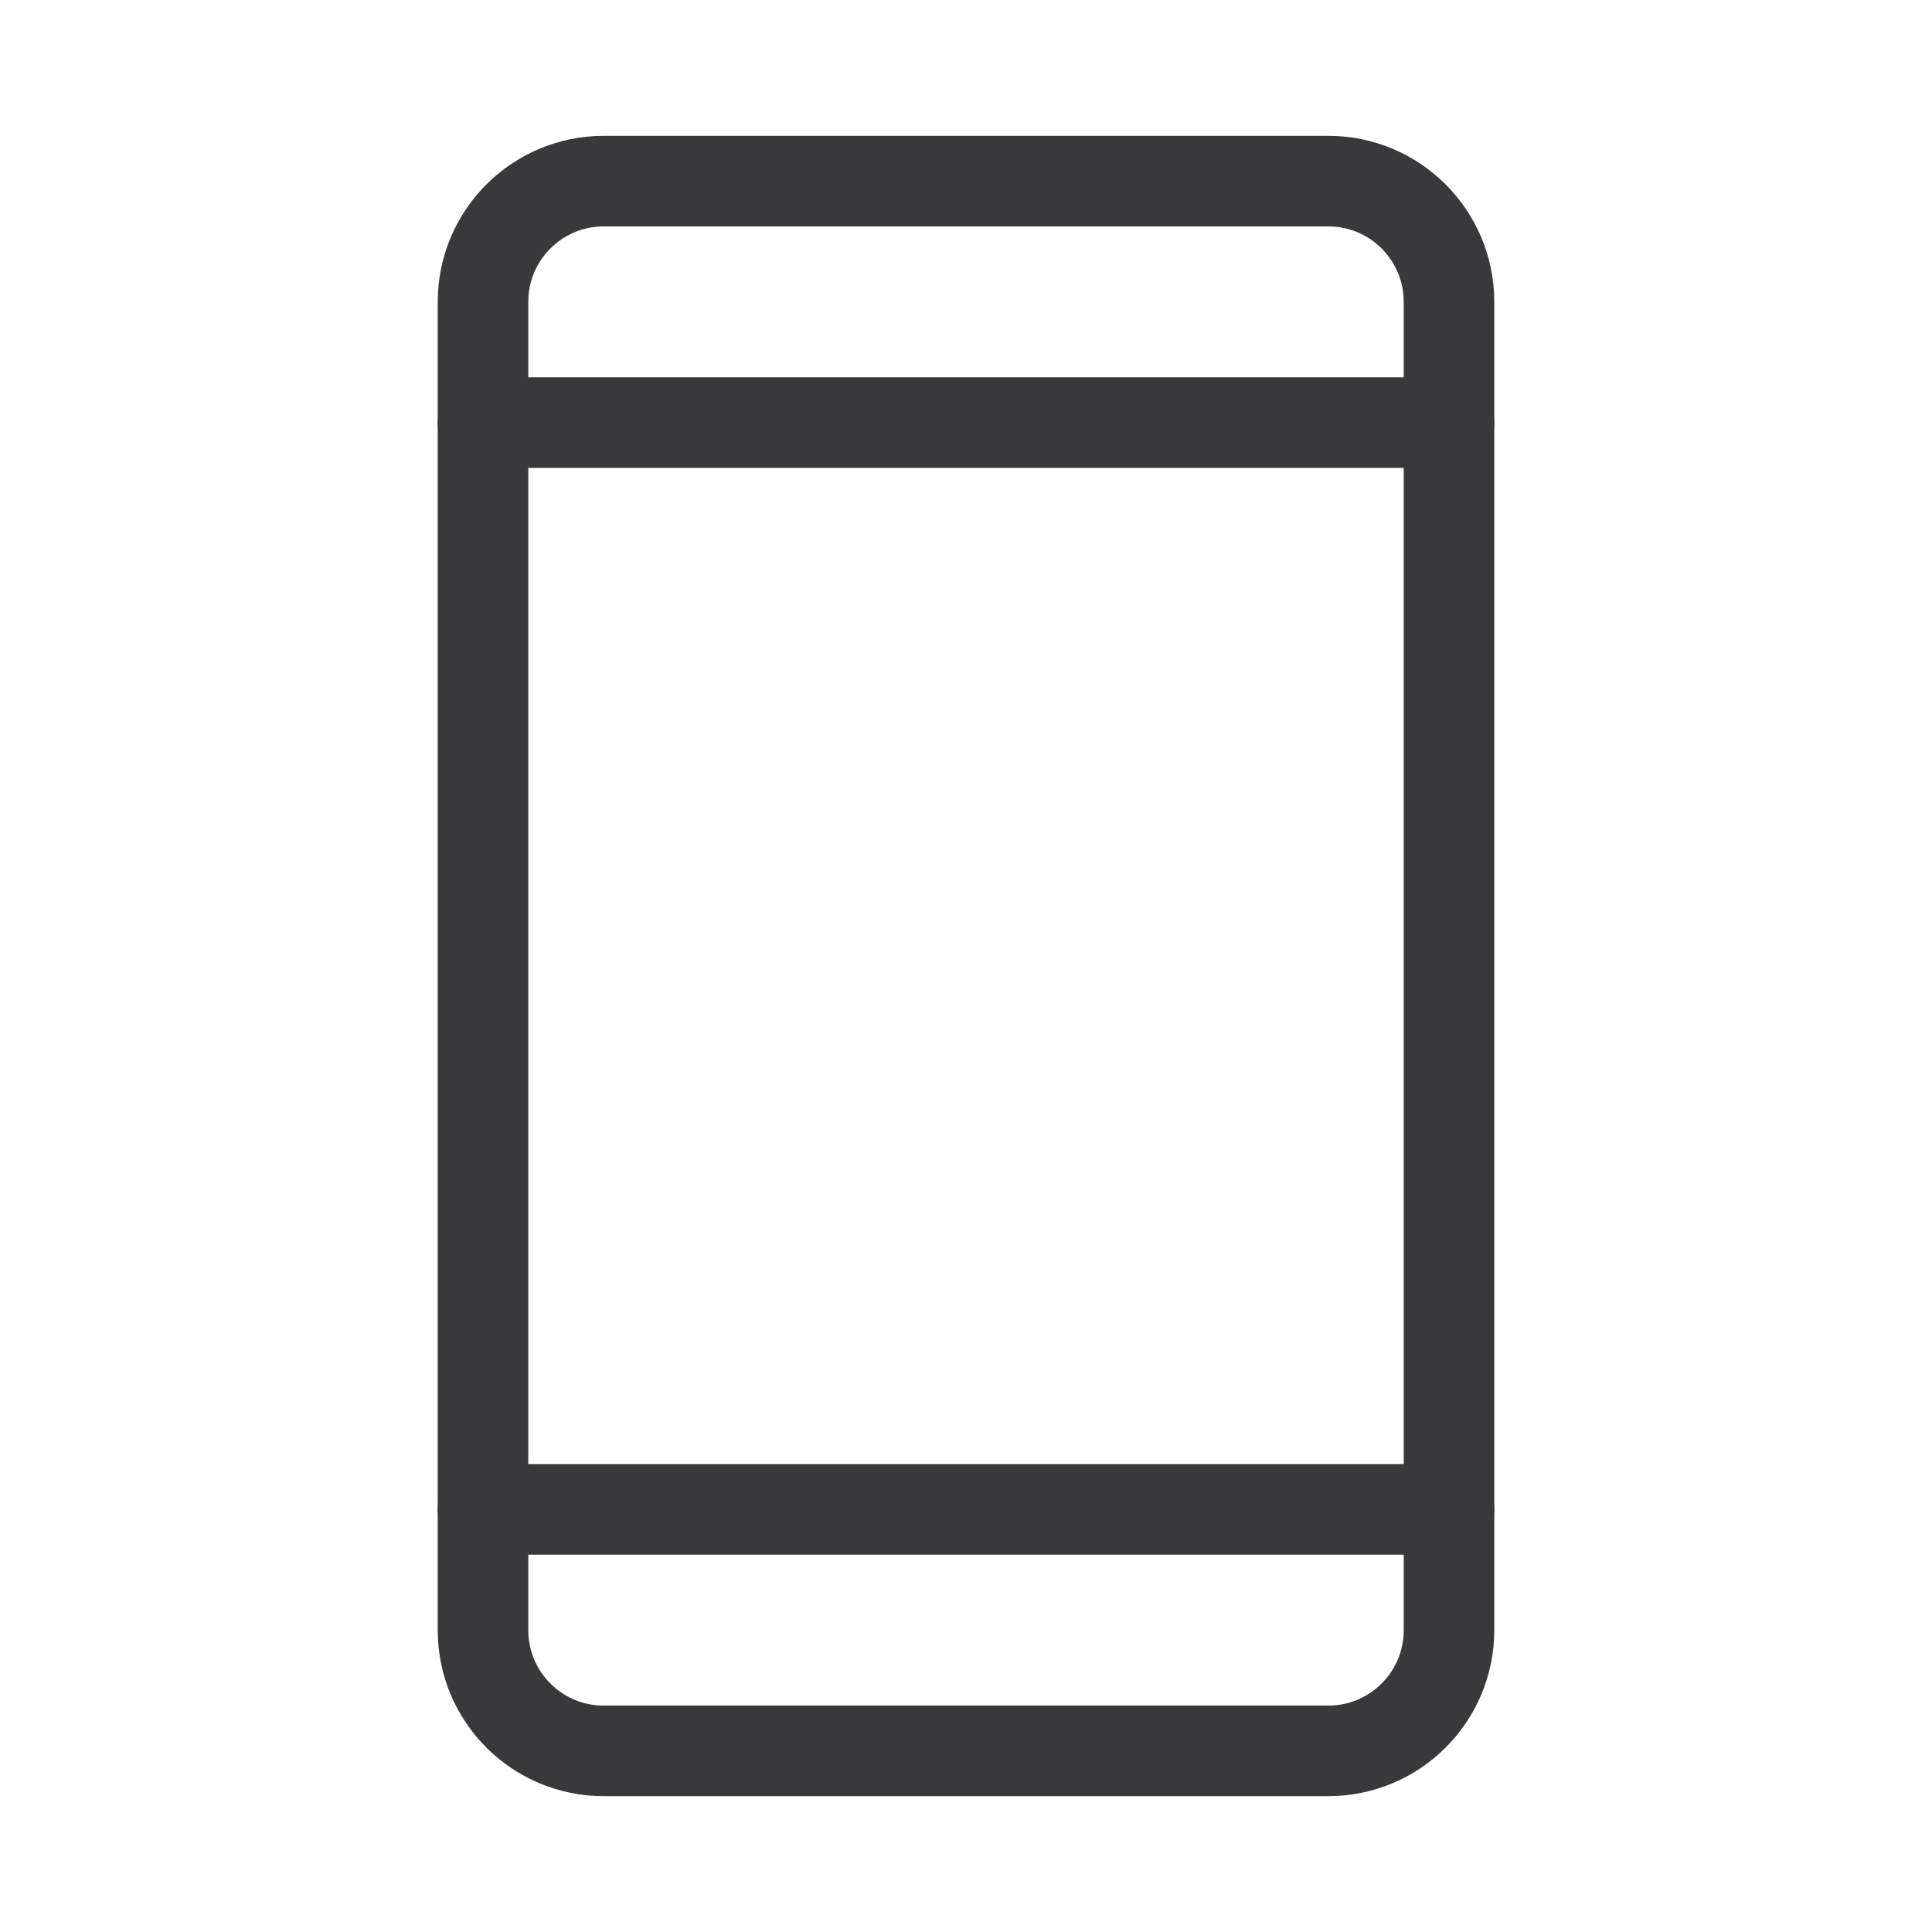
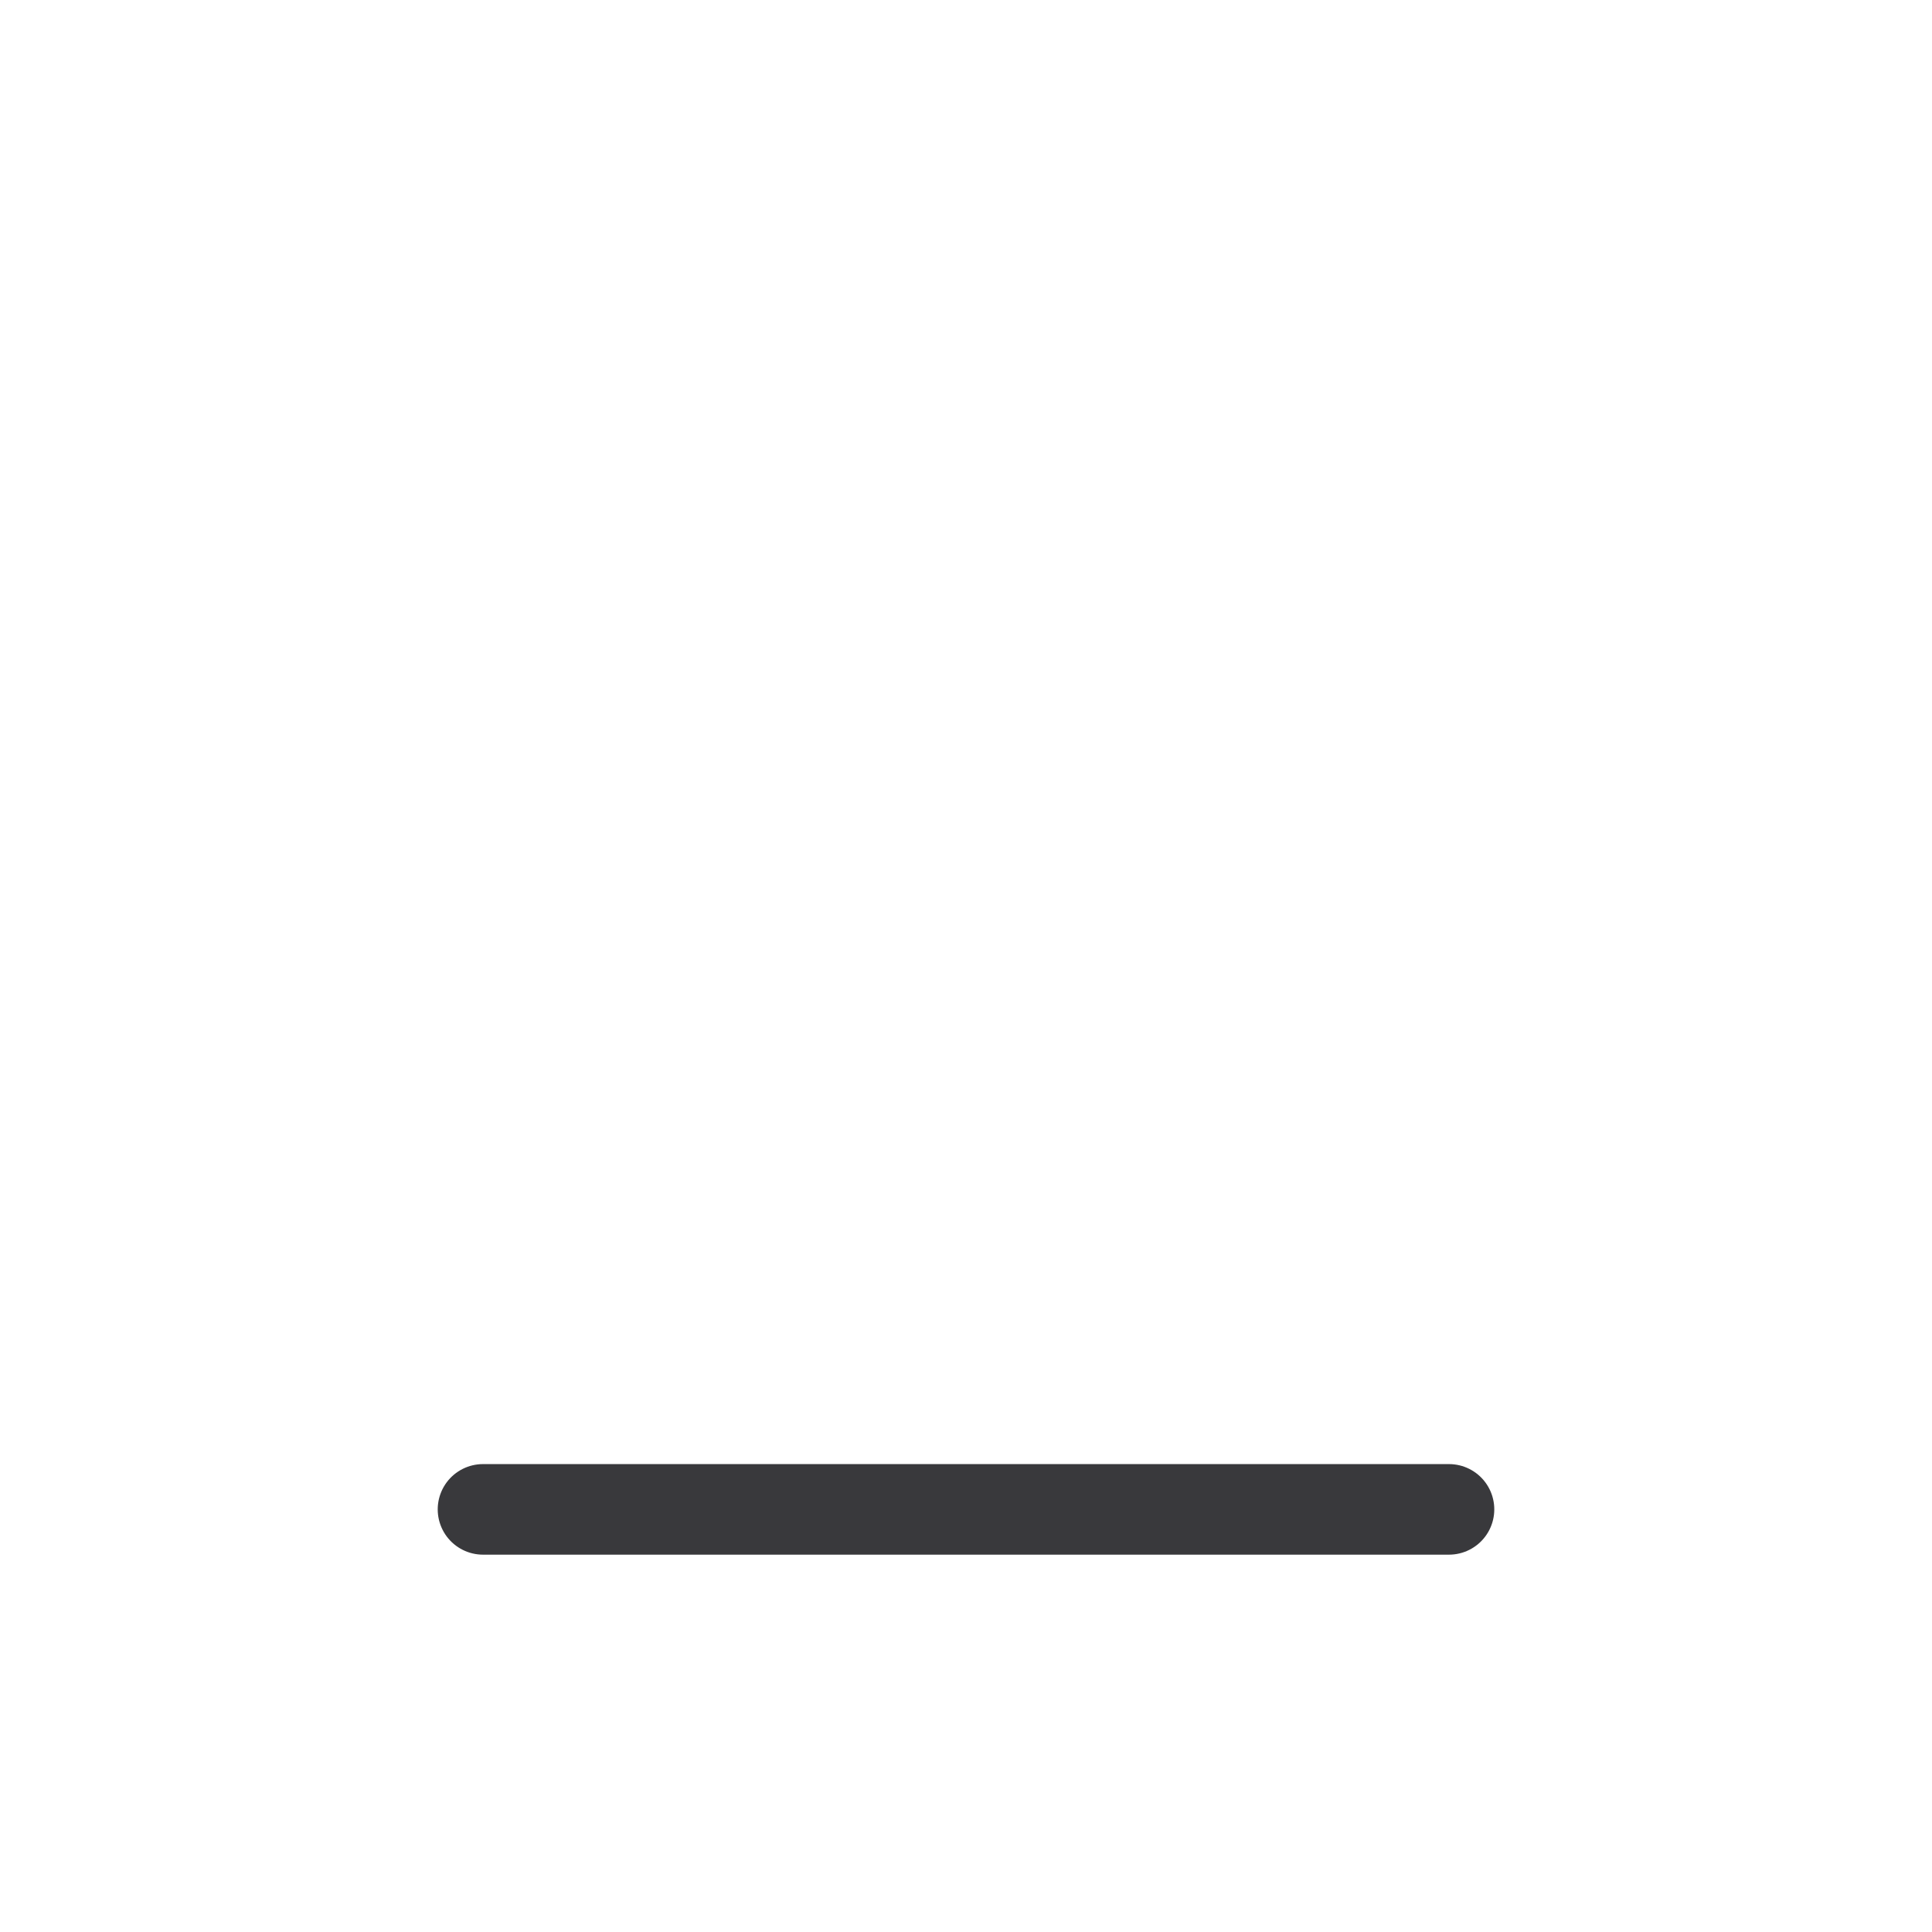
<svg xmlns="http://www.w3.org/2000/svg" width="32" height="32" viewBox="0 0 32 32" fill="none">
-   <path d="M22 3H10C8.895 3 8 3.895 8 5V27C8 28.105 8.895 29 10 29H22C23.105 29 24 28.105 24 27V5C24 3.895 23.105 3 22 3Z" stroke="#39393C" stroke-width="1.5" stroke-linecap="round" stroke-linejoin="round" />
-   <path d="M8 7H24" stroke="#39393C" stroke-width="1.5" stroke-linecap="round" stroke-linejoin="round" />
  <path d="M8 25H24" stroke="#39393C" stroke-width="1.5" stroke-linecap="round" stroke-linejoin="round" />
</svg>